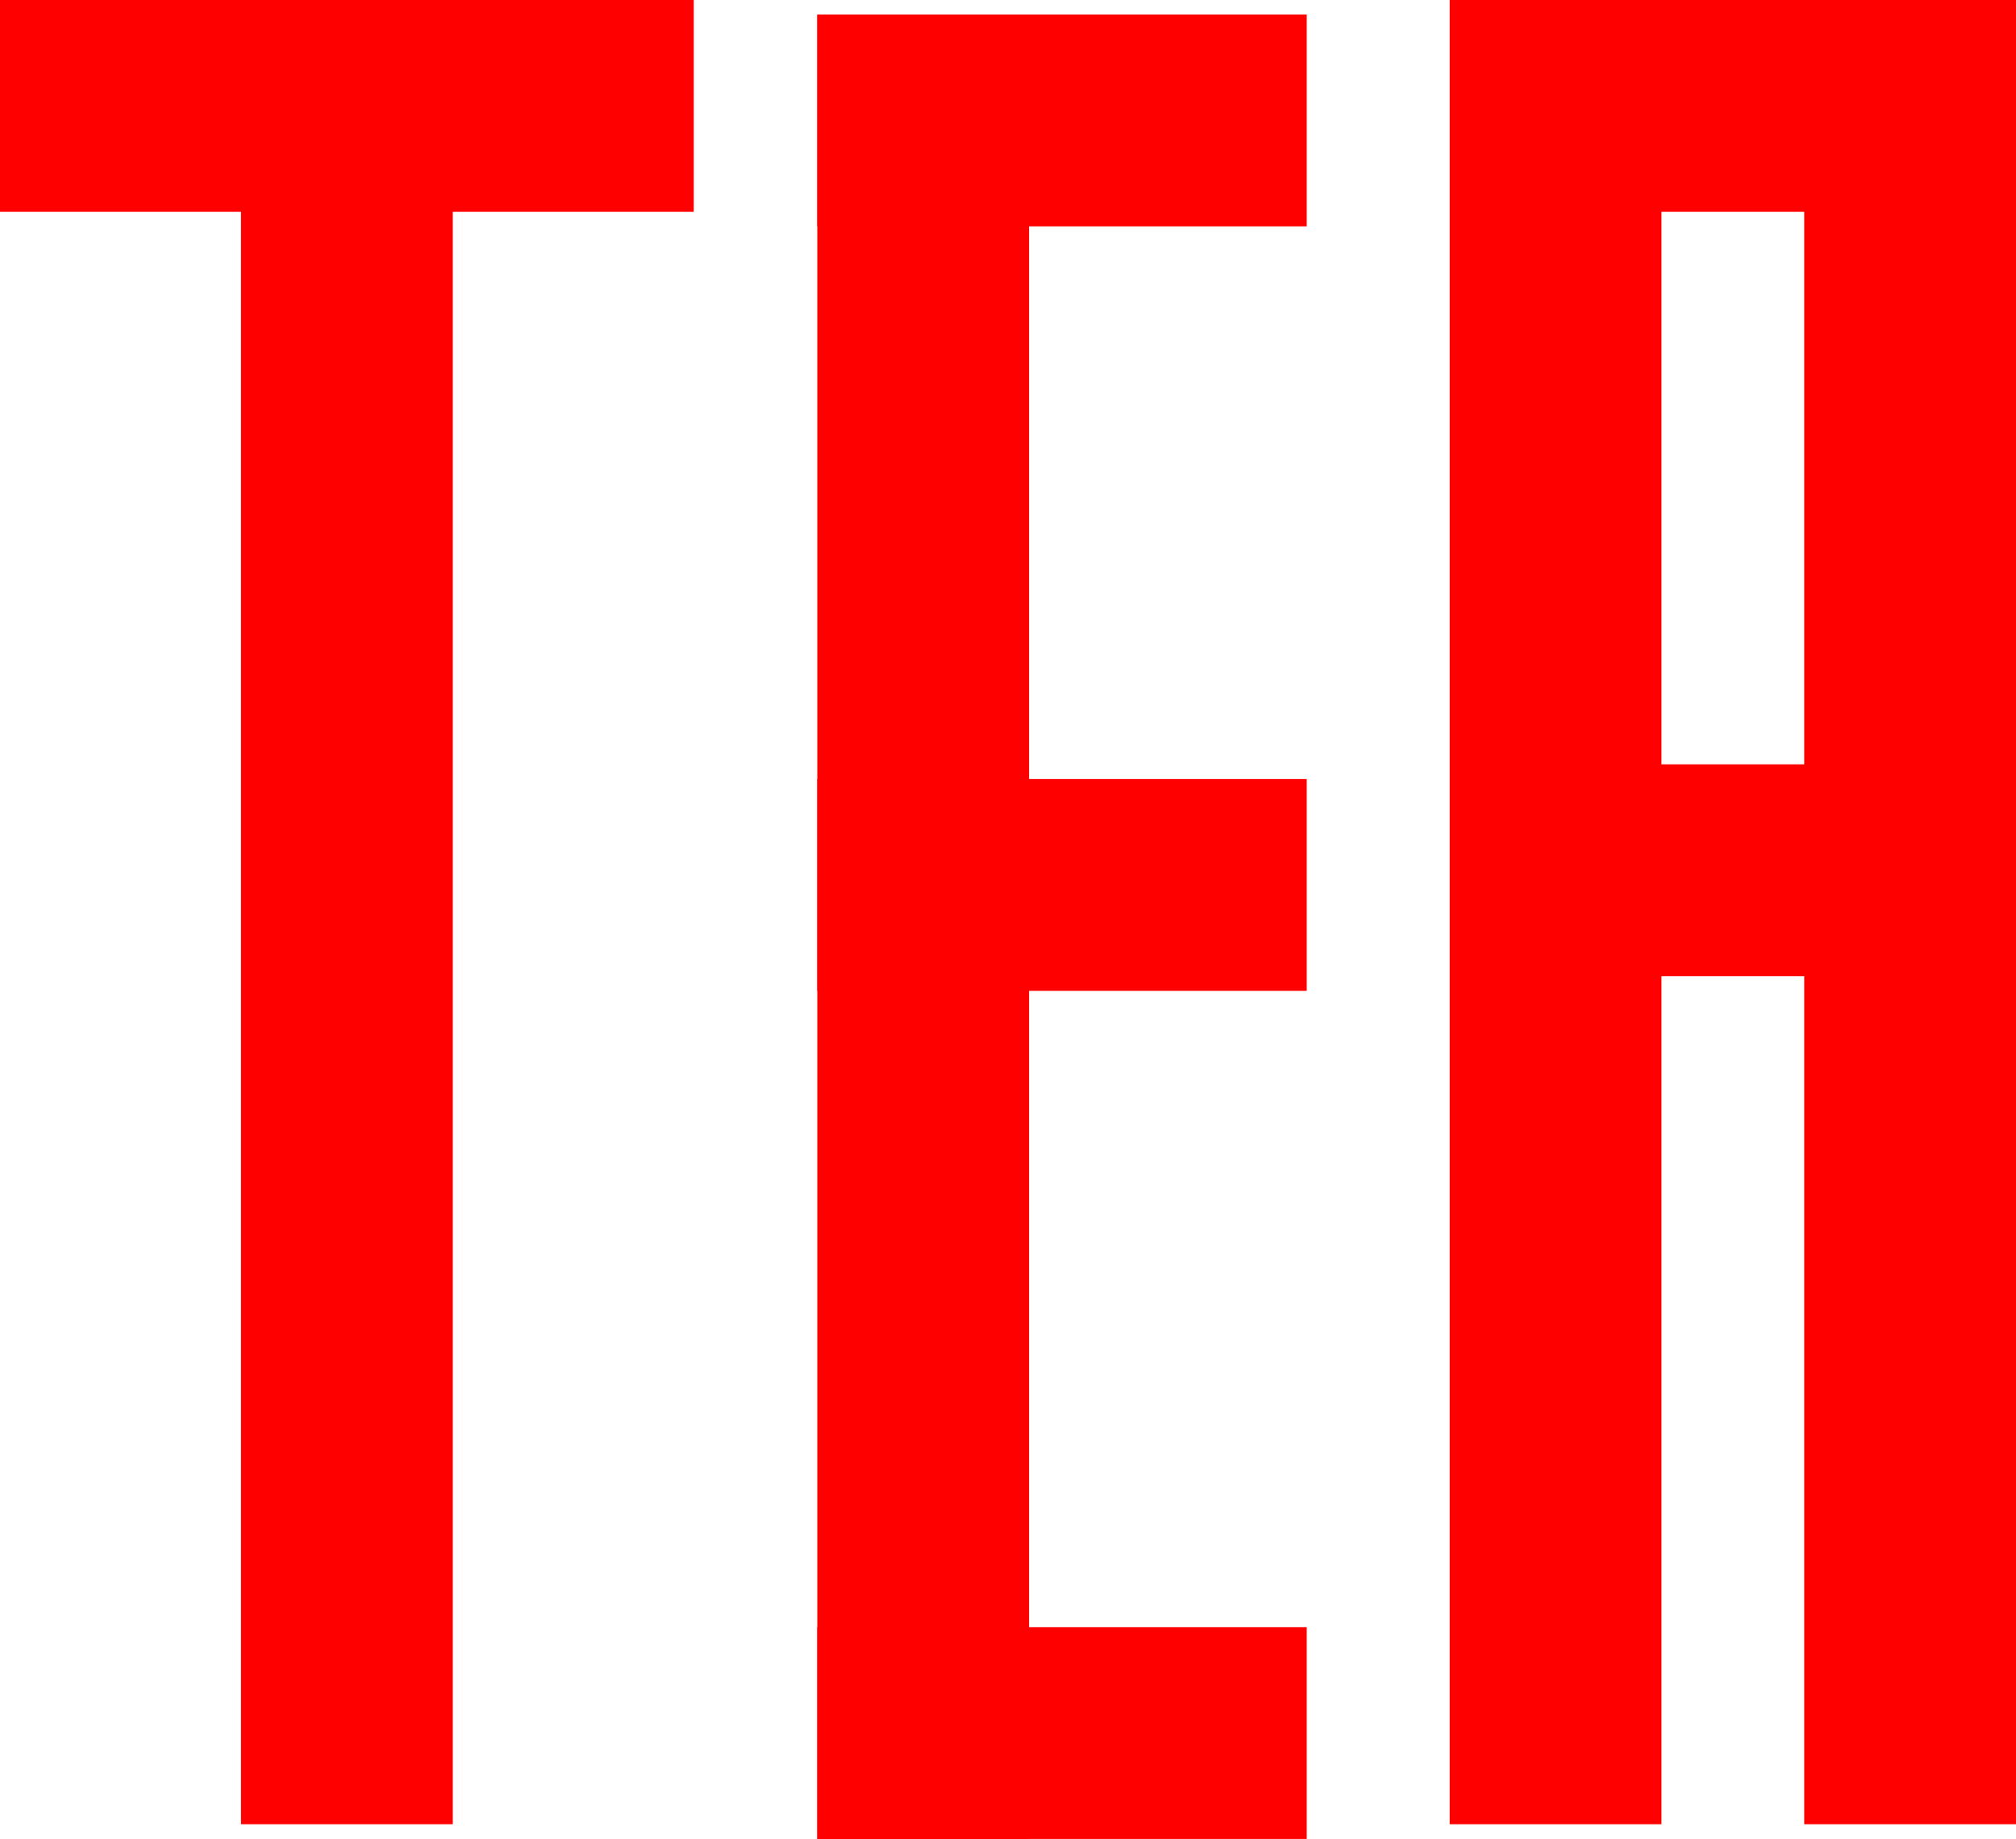
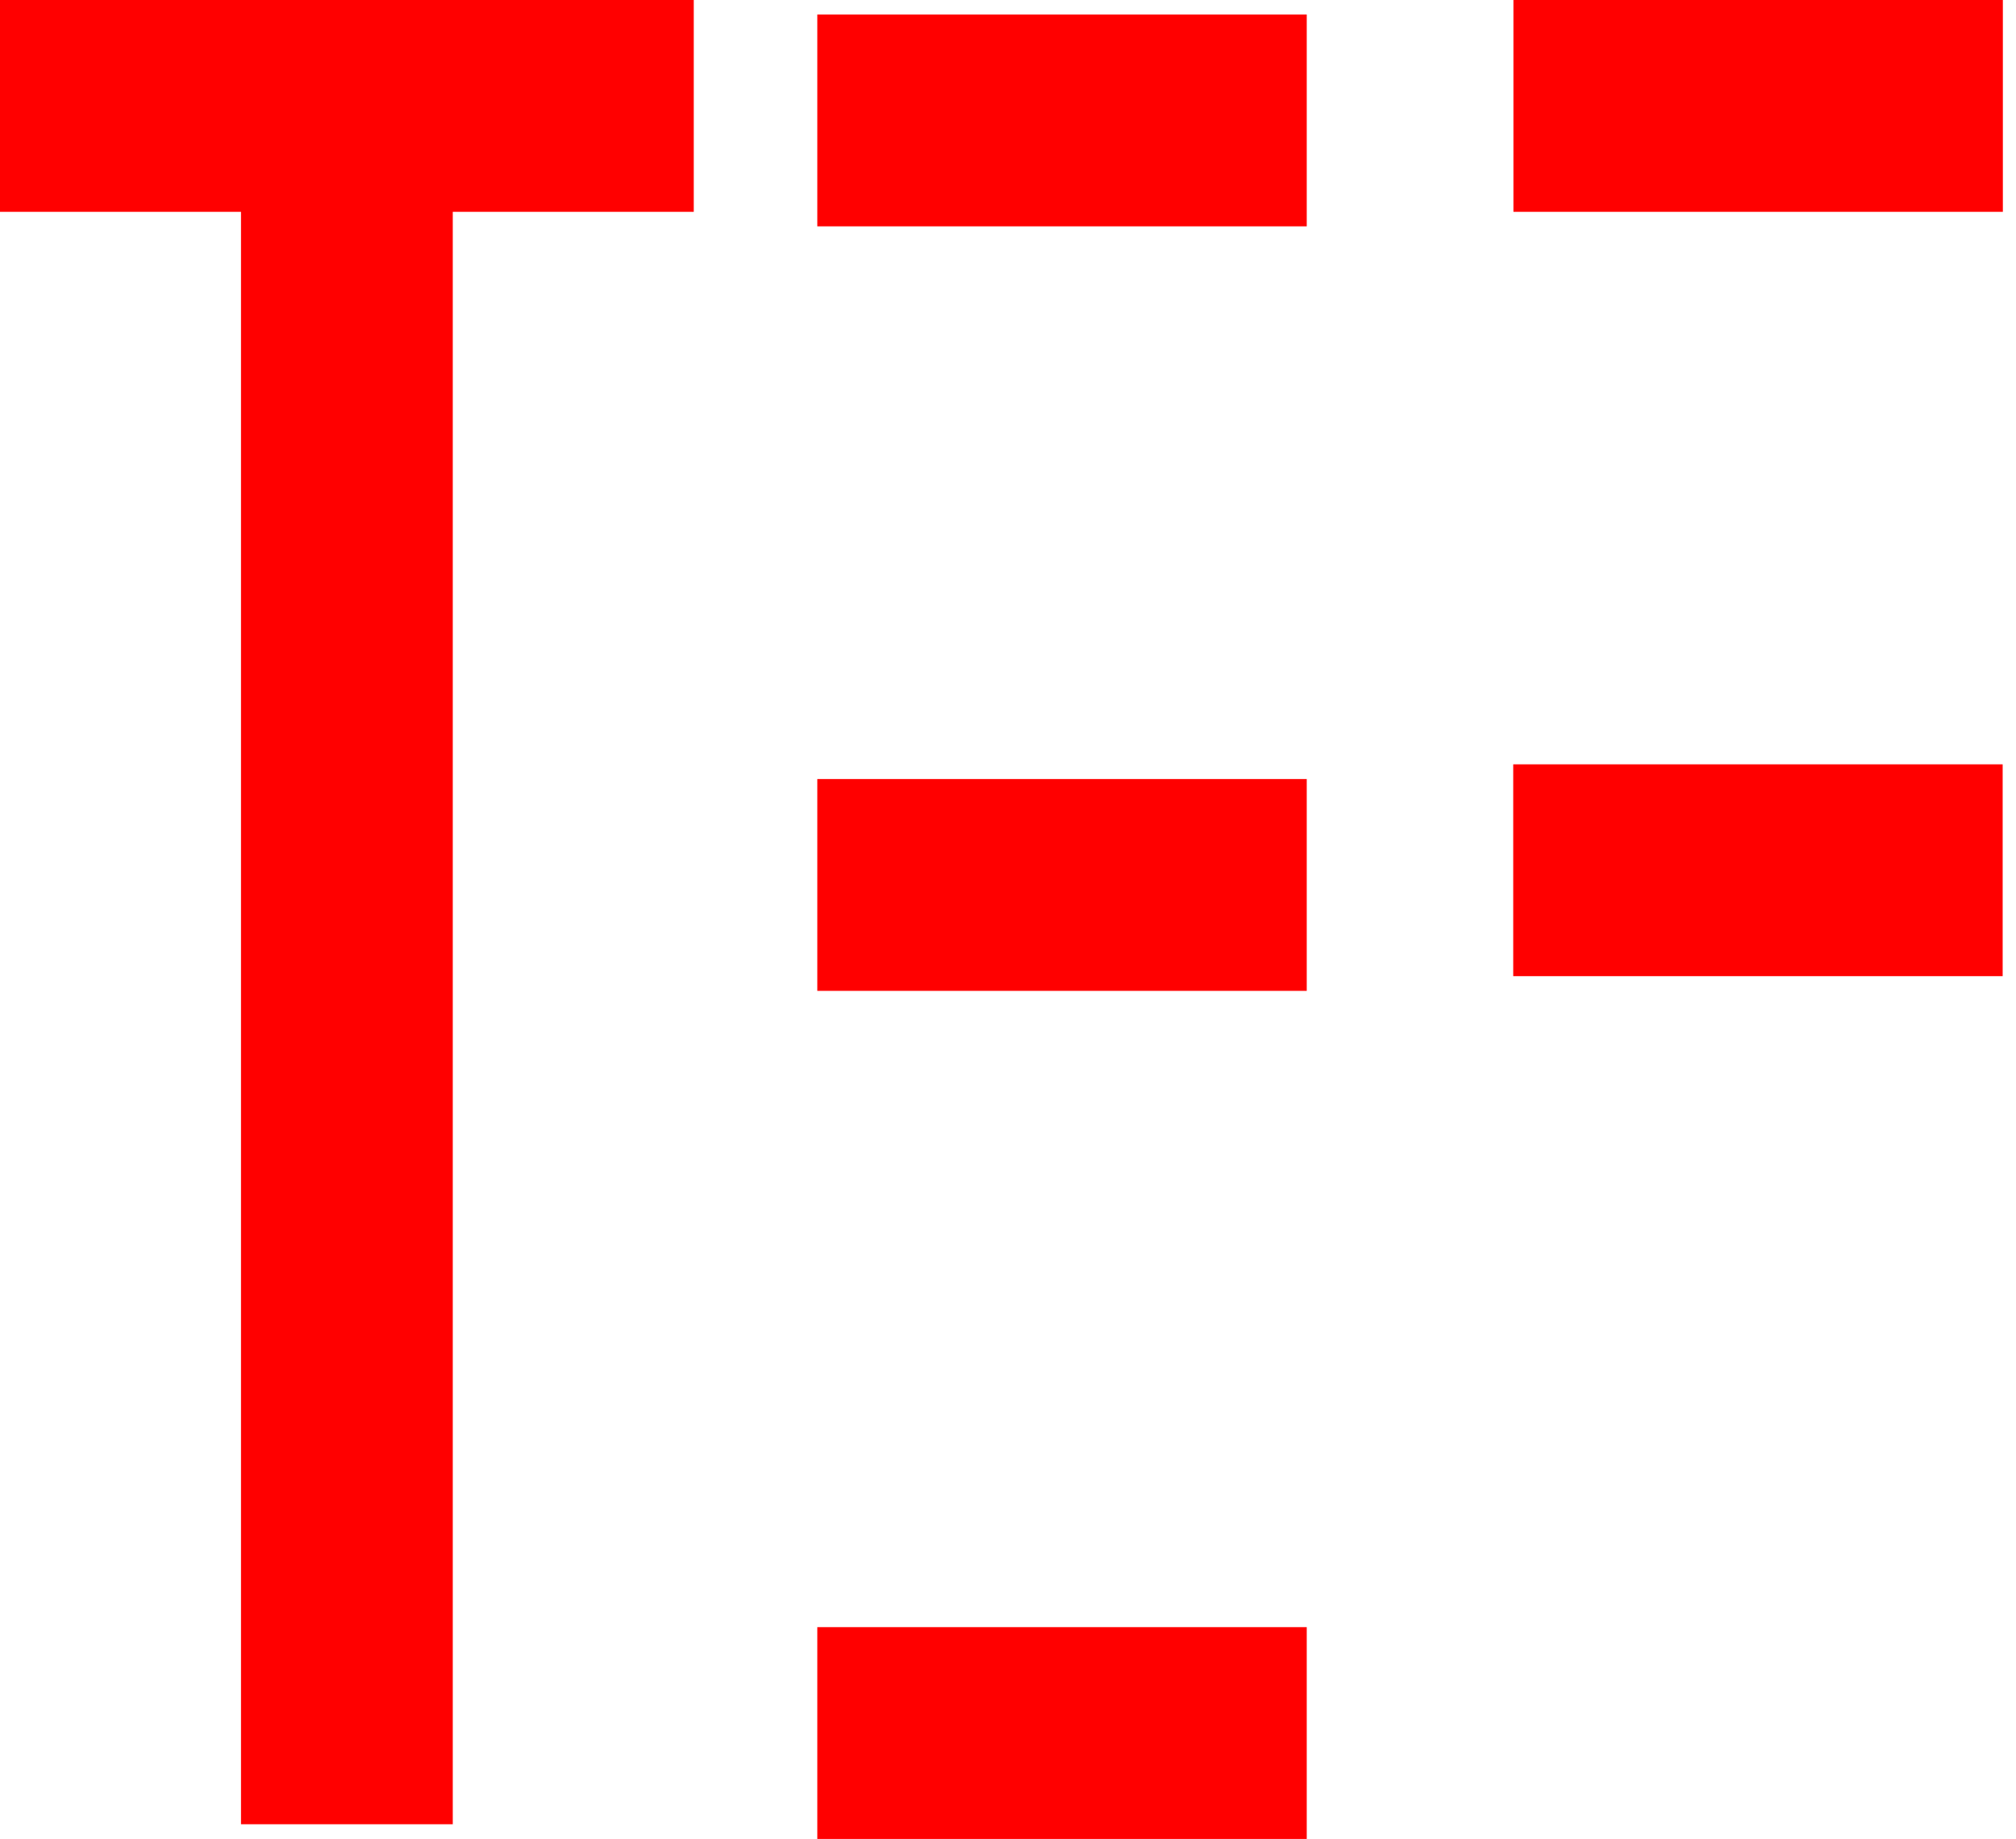
<svg xmlns="http://www.w3.org/2000/svg" viewBox="0 0 102.81 93.76">
  <defs>
    <style>.cls-1{fill:red;}</style>
  </defs>
  <g id="Слой_2" data-name="Слой 2">
    <g id="Слой_1-2" data-name="Слой 1">
      <rect class="cls-1" x="12.29" y="-12.29" width="10.8" height="35.38" transform="translate(23.09 -12.29) rotate(90)" />
      <rect class="cls-1" x="12.29" width="10.8" height="93.01" transform="translate(35.38 93.01) rotate(180)" />
-       <rect class="cls-1" x="41.68" y="0.75" width="10.8" height="93.01" />
      <rect class="cls-1" x="48.76" y="-6.33" width="10.8" height="24.96" transform="translate(48.01 60.3) rotate(-90)" />
      <rect class="cls-1" x="48.76" y="32.64" width="10.8" height="24.96" transform="translate(9.04 99.28) rotate(-90)" />
      <rect class="cls-1" x="48.76" y="75.88" width="10.8" height="24.96" transform="translate(-34.2 142.52) rotate(-90)" />
-       <rect class="cls-1" x="73.93" width="10.8" height="93.01" />
      <rect class="cls-1" x="84.26" y="-7.08" width="10.8" height="24.96" transform="translate(84.26 95.06) rotate(-90)" />
      <rect class="cls-1" x="84.26" y="31.89" width="10.8" height="24.96" transform="translate(45.28 134.03) rotate(-90)" />
-       <rect class="cls-1" x="92.01" width="10.8" height="93.01" />
    </g>
  </g>
</svg>